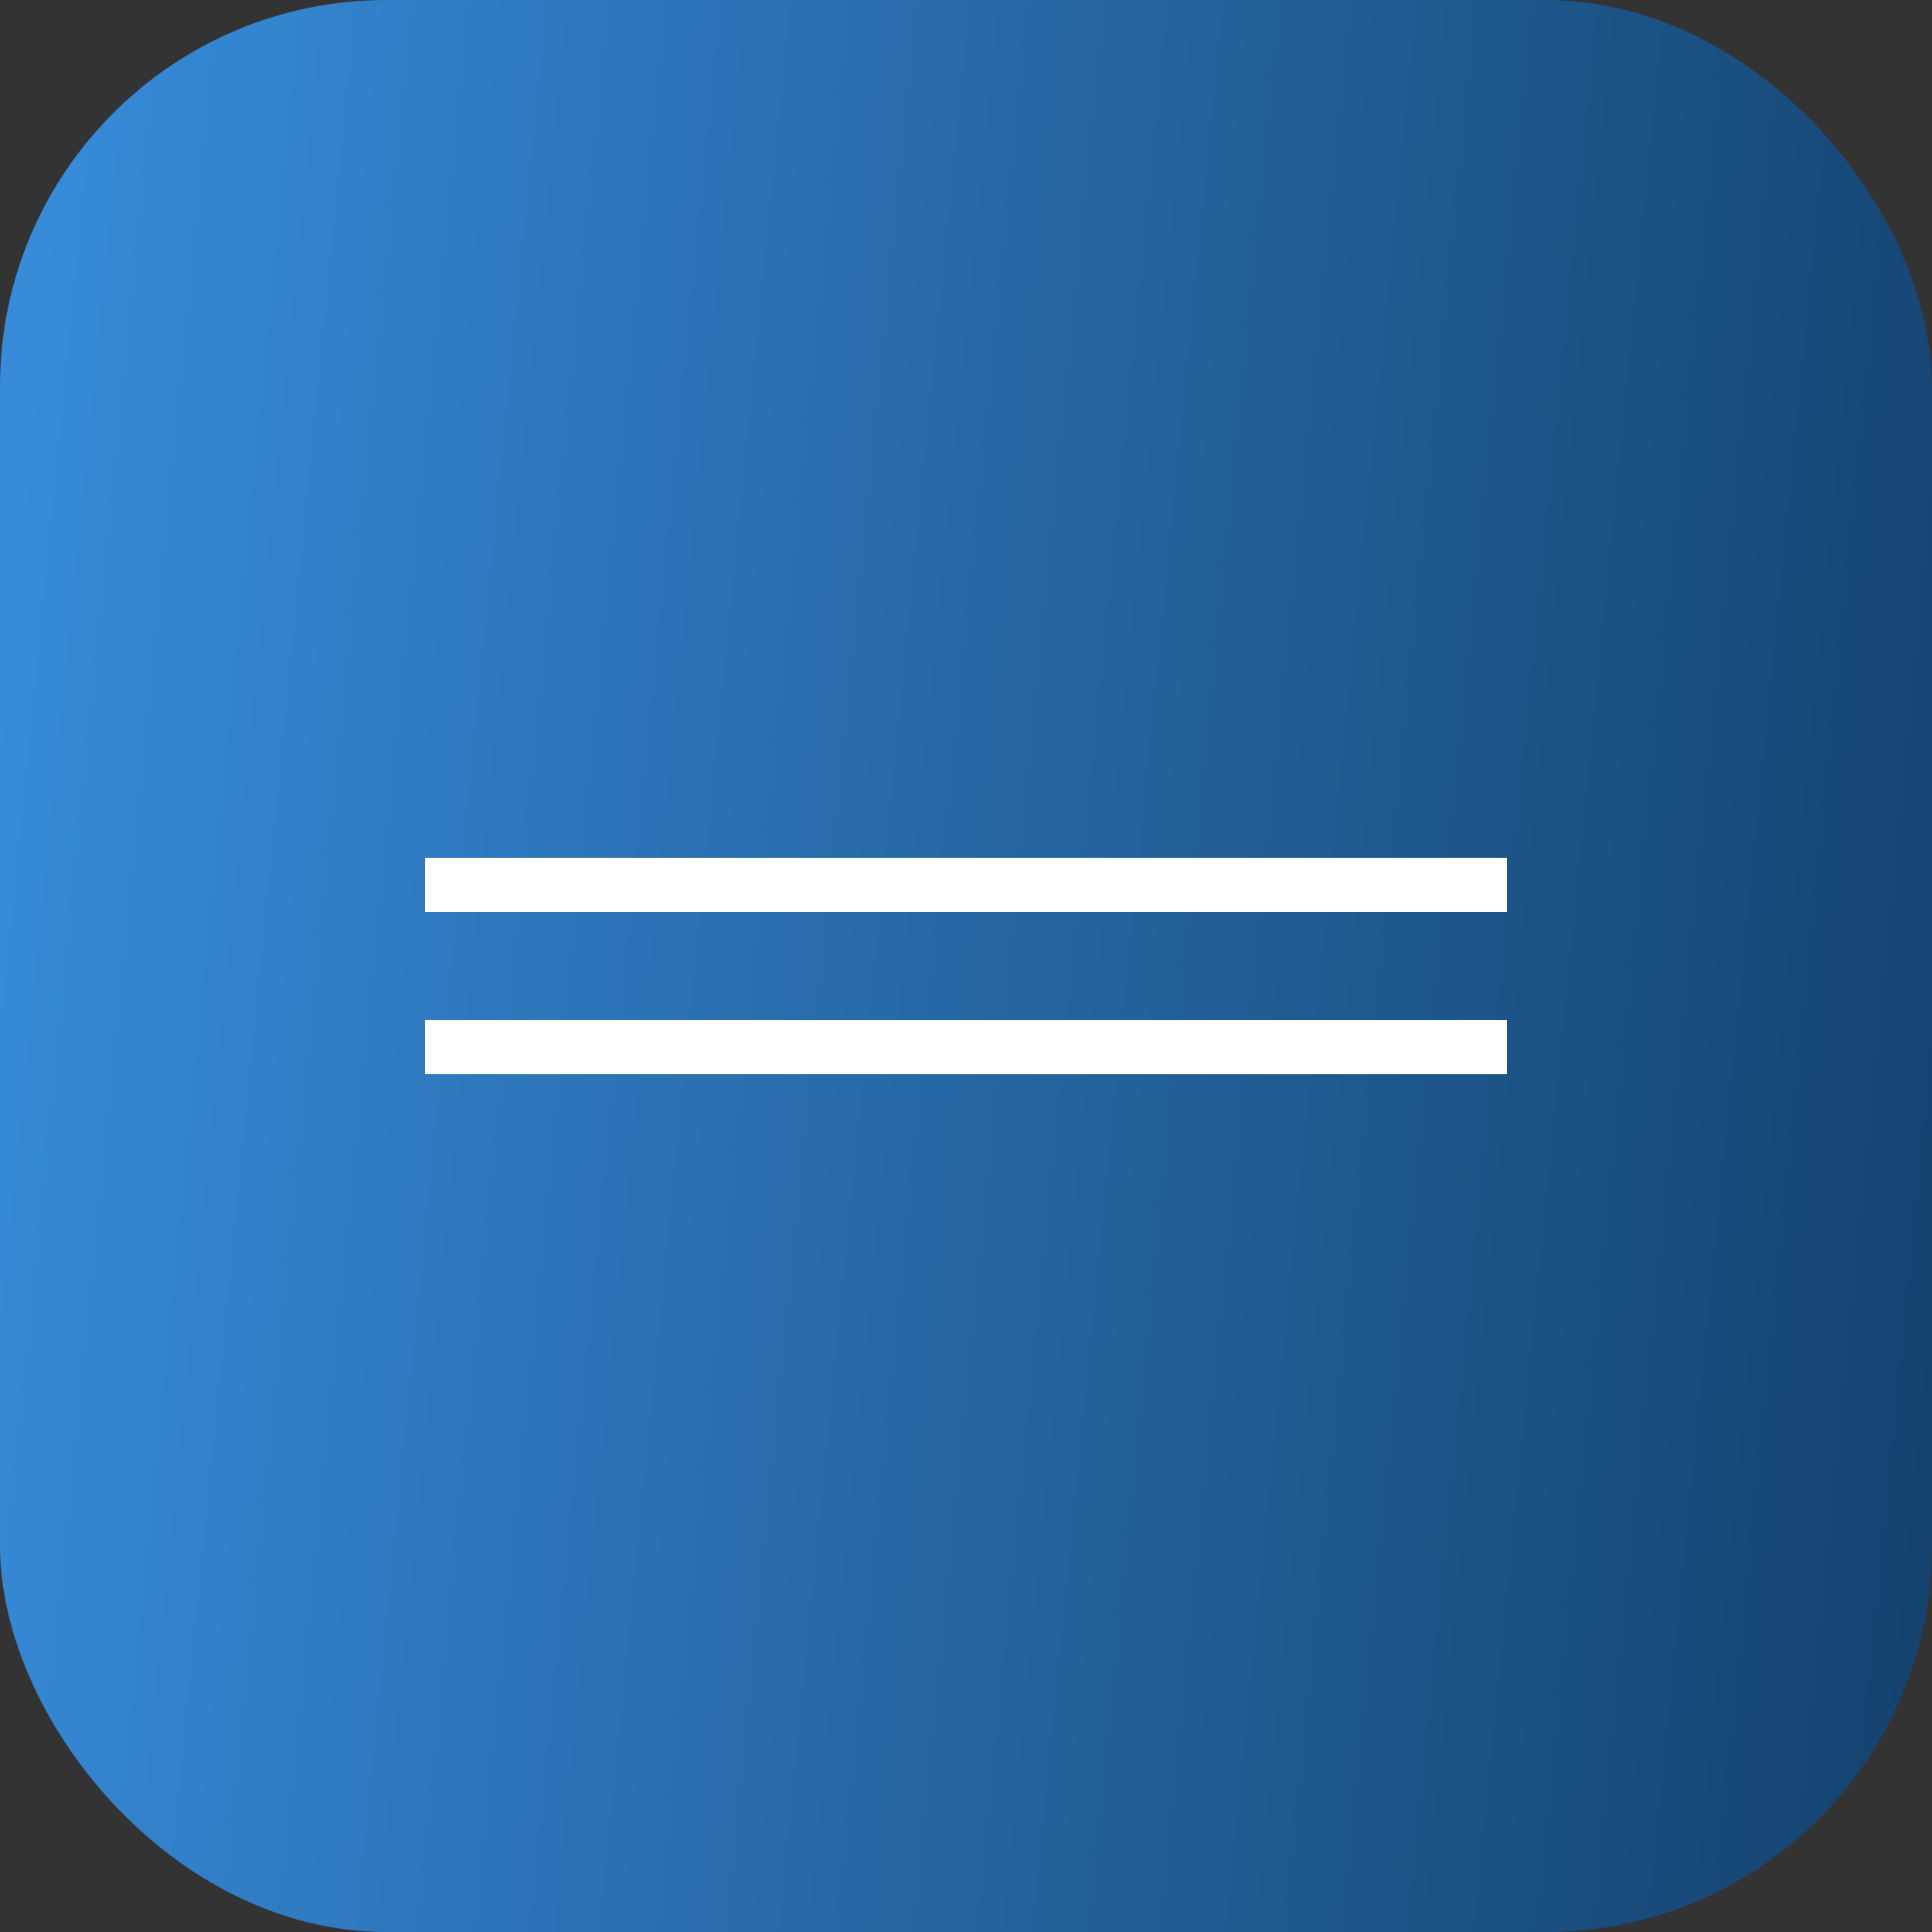
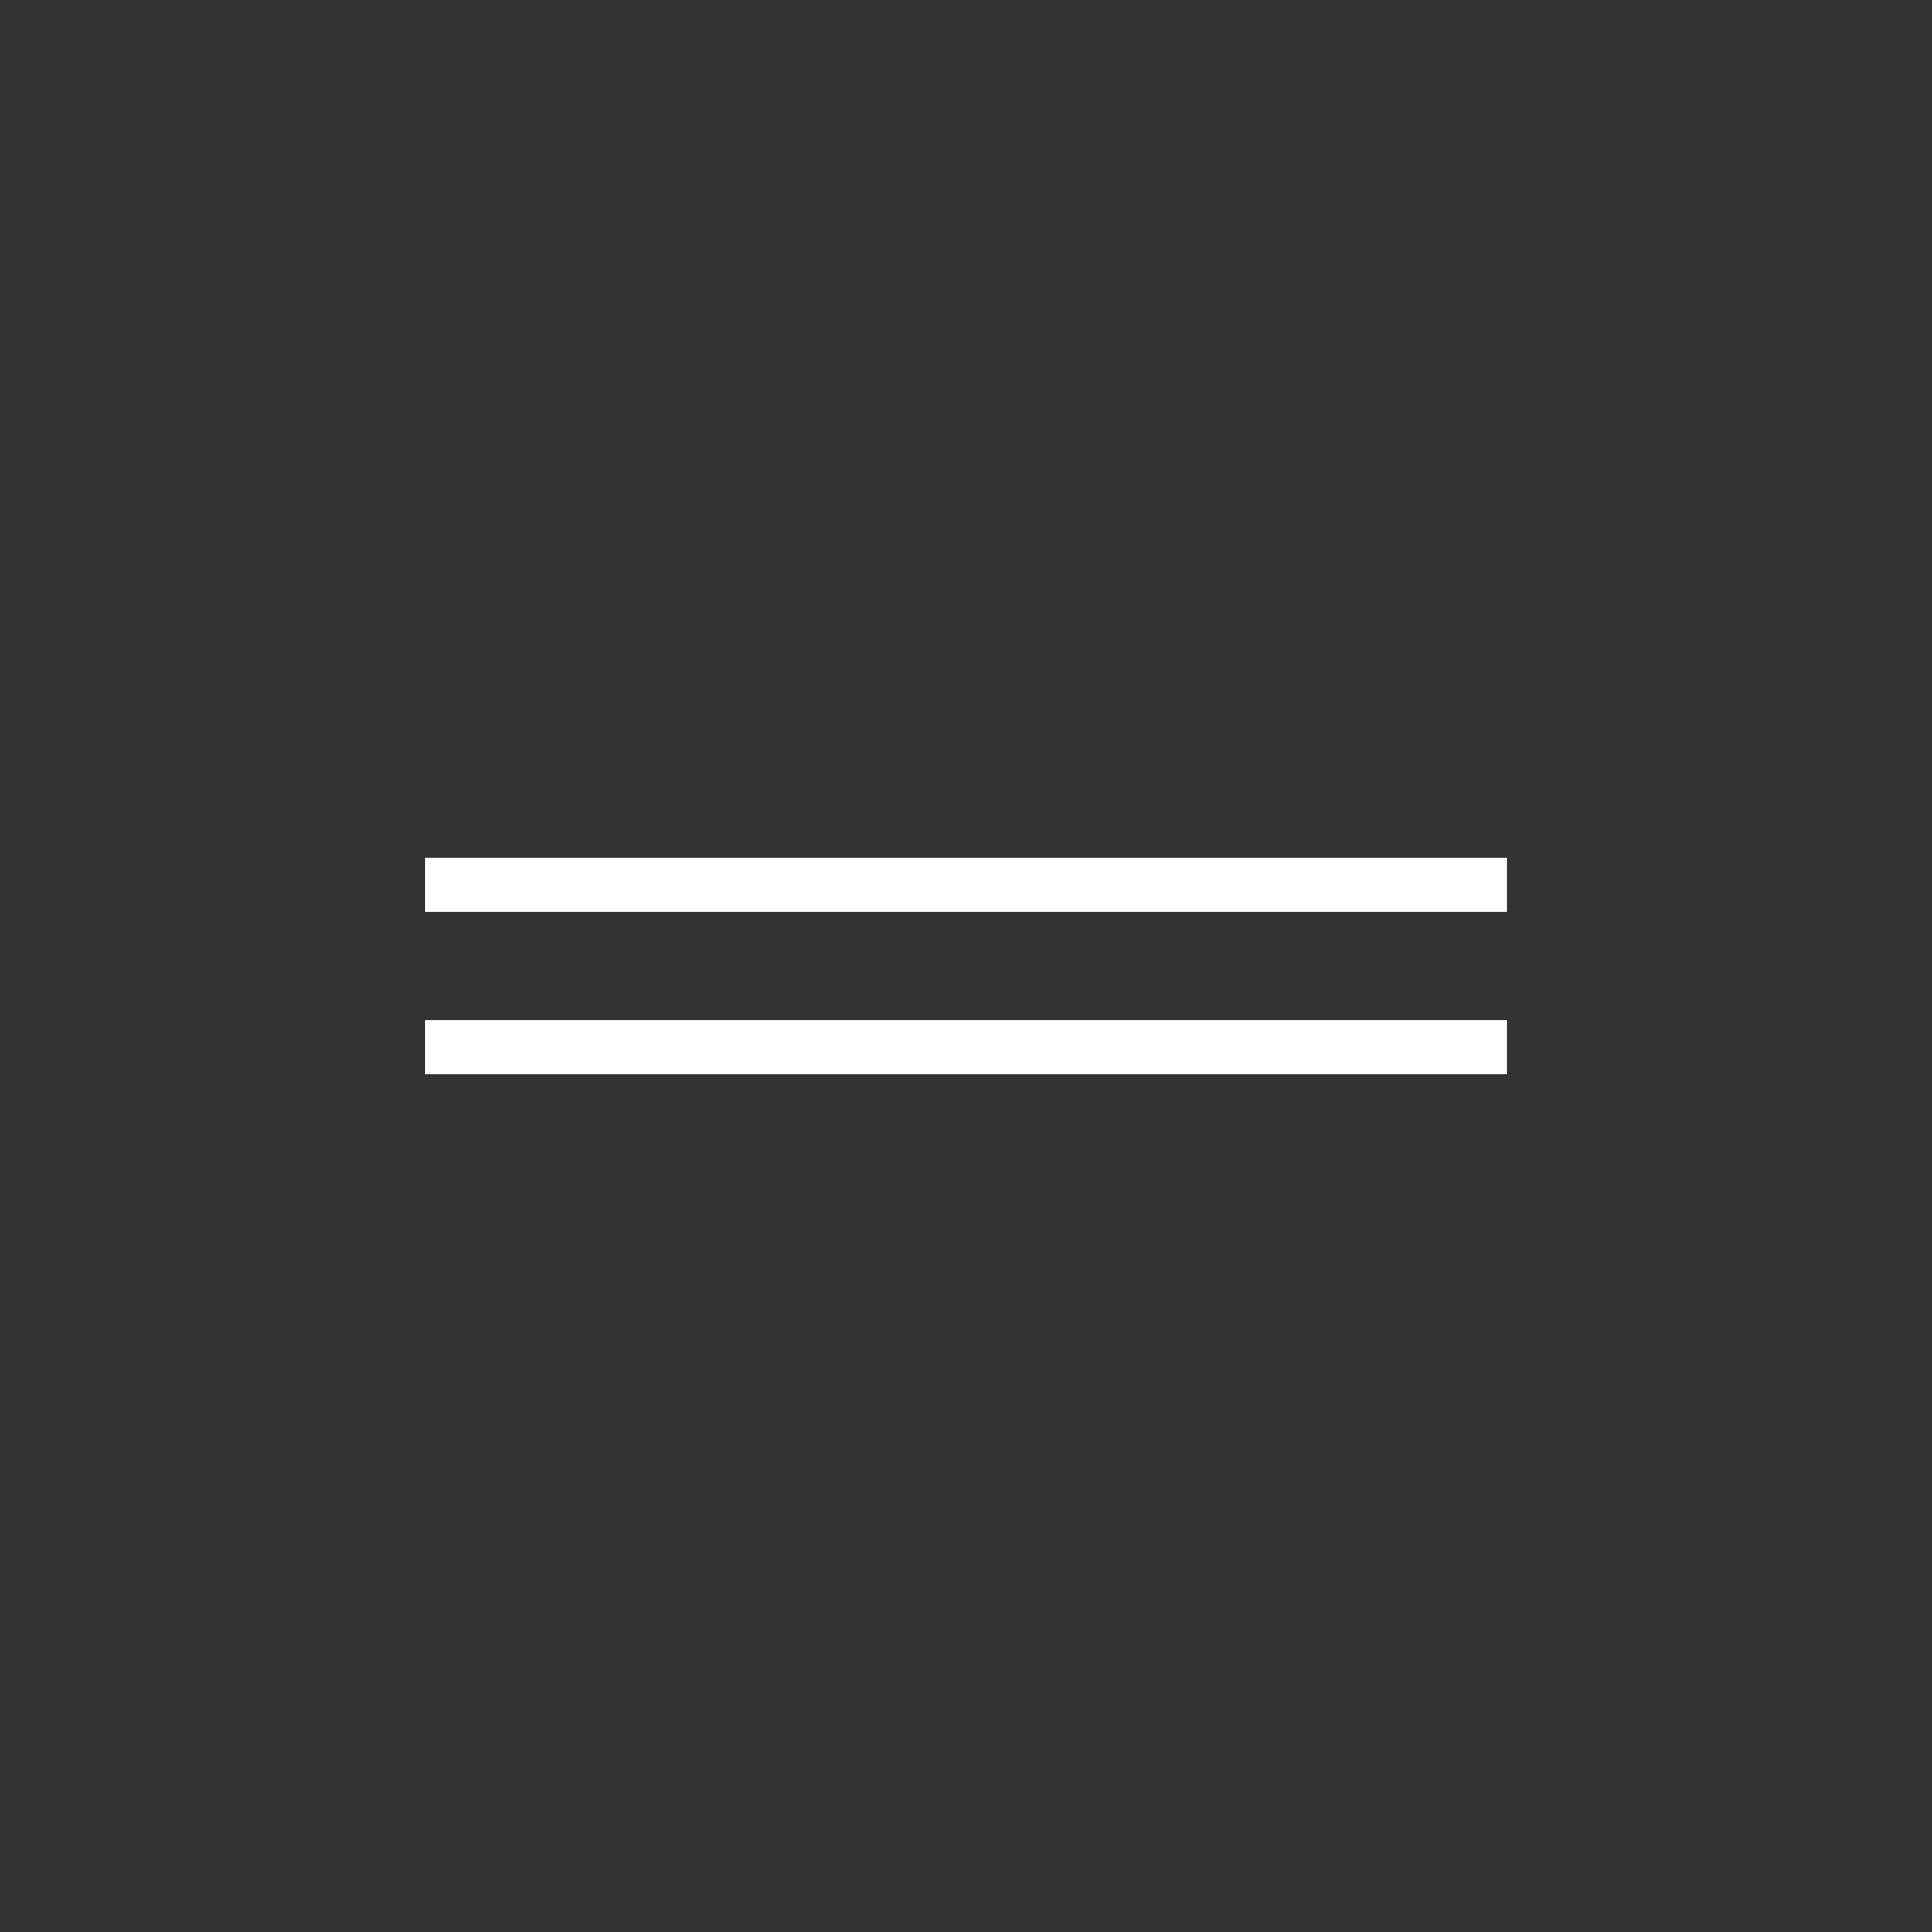
<svg xmlns="http://www.w3.org/2000/svg" width="50" height="50" viewBox="0 0 50 50" fill="none">
  <rect x="0" y="0" width="50" height="50" fill="#333333" stroke="none" />
-   <rect width="50" height="50" rx="10" fill="url(#paint0_linear_100_2)" />
  <rect x="11" y="22.2" width="28" height="1.4" fill="white" />
  <rect x="11" y="26.4" width="28" height="1.4" fill="white" />
  <defs>
    <linearGradient id="paint0_linear_100_2" x1="3.747" y1="-21.918" x2="57.528" y2="-16.594" gradientUnits="userSpaceOnUse">
      <stop stop-color="#378BD9" />
      <stop offset="1" stop-color="#13406B" />
    </linearGradient>
  </defs>
</svg>